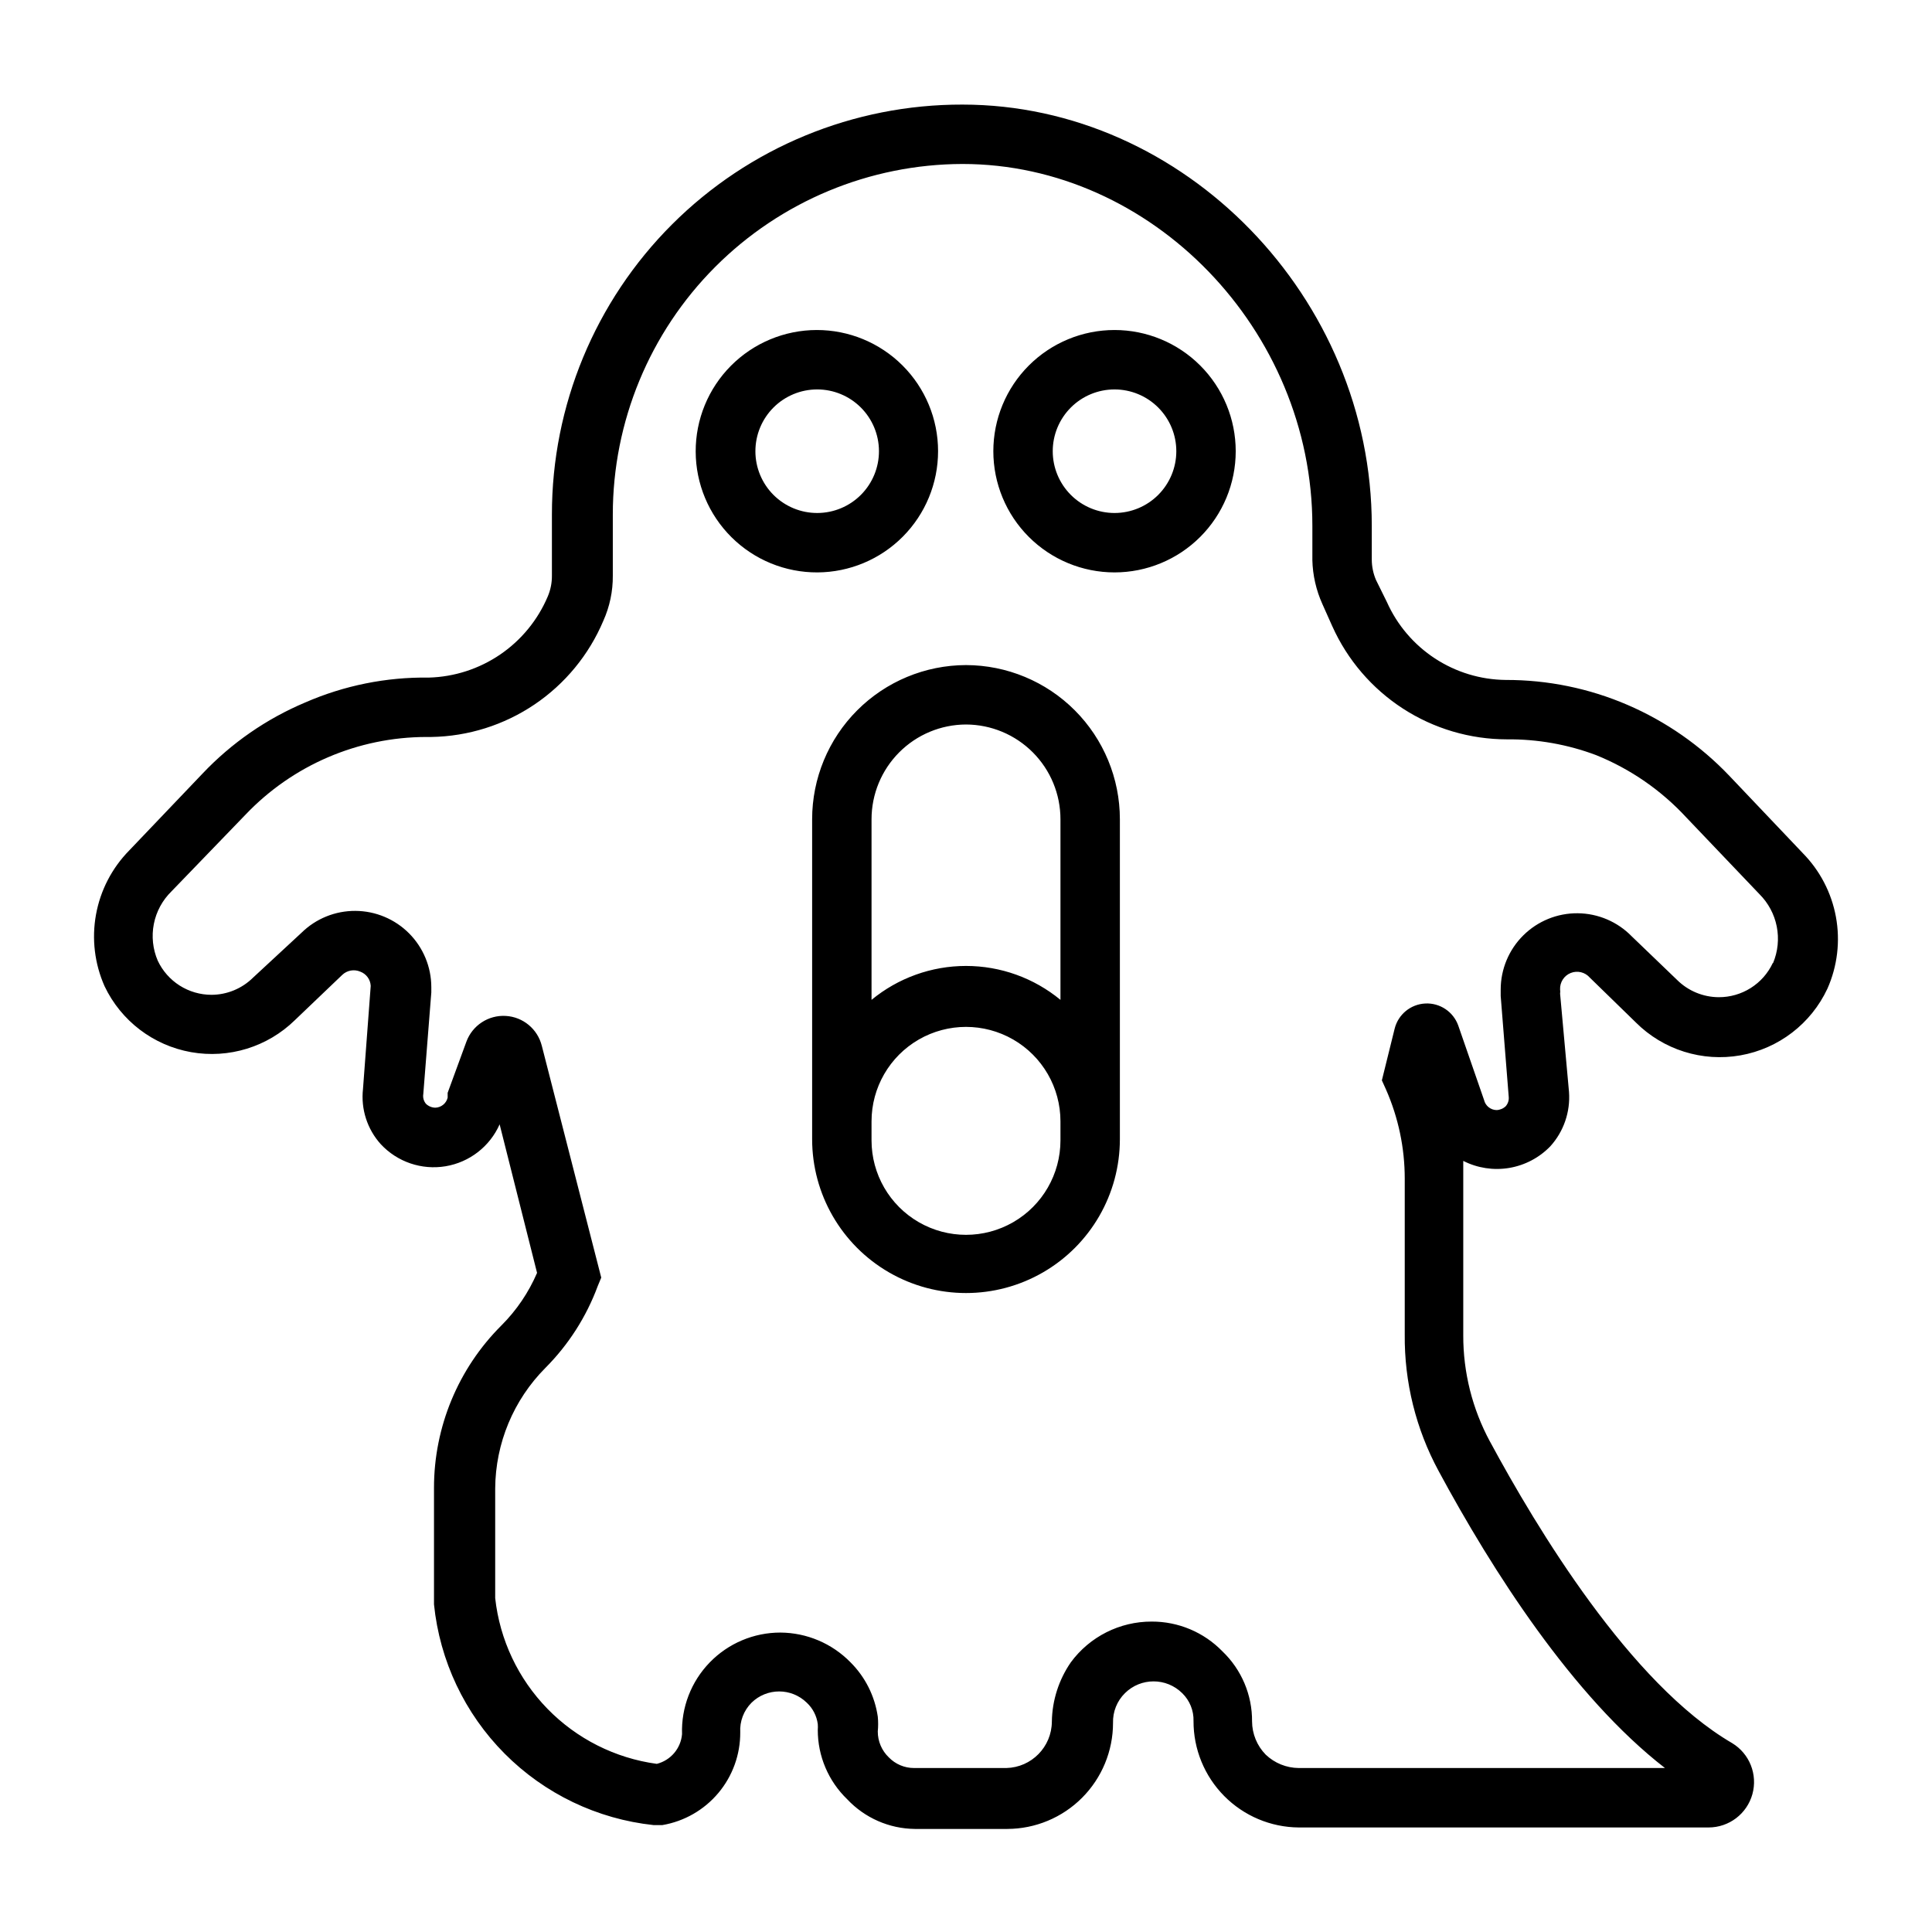
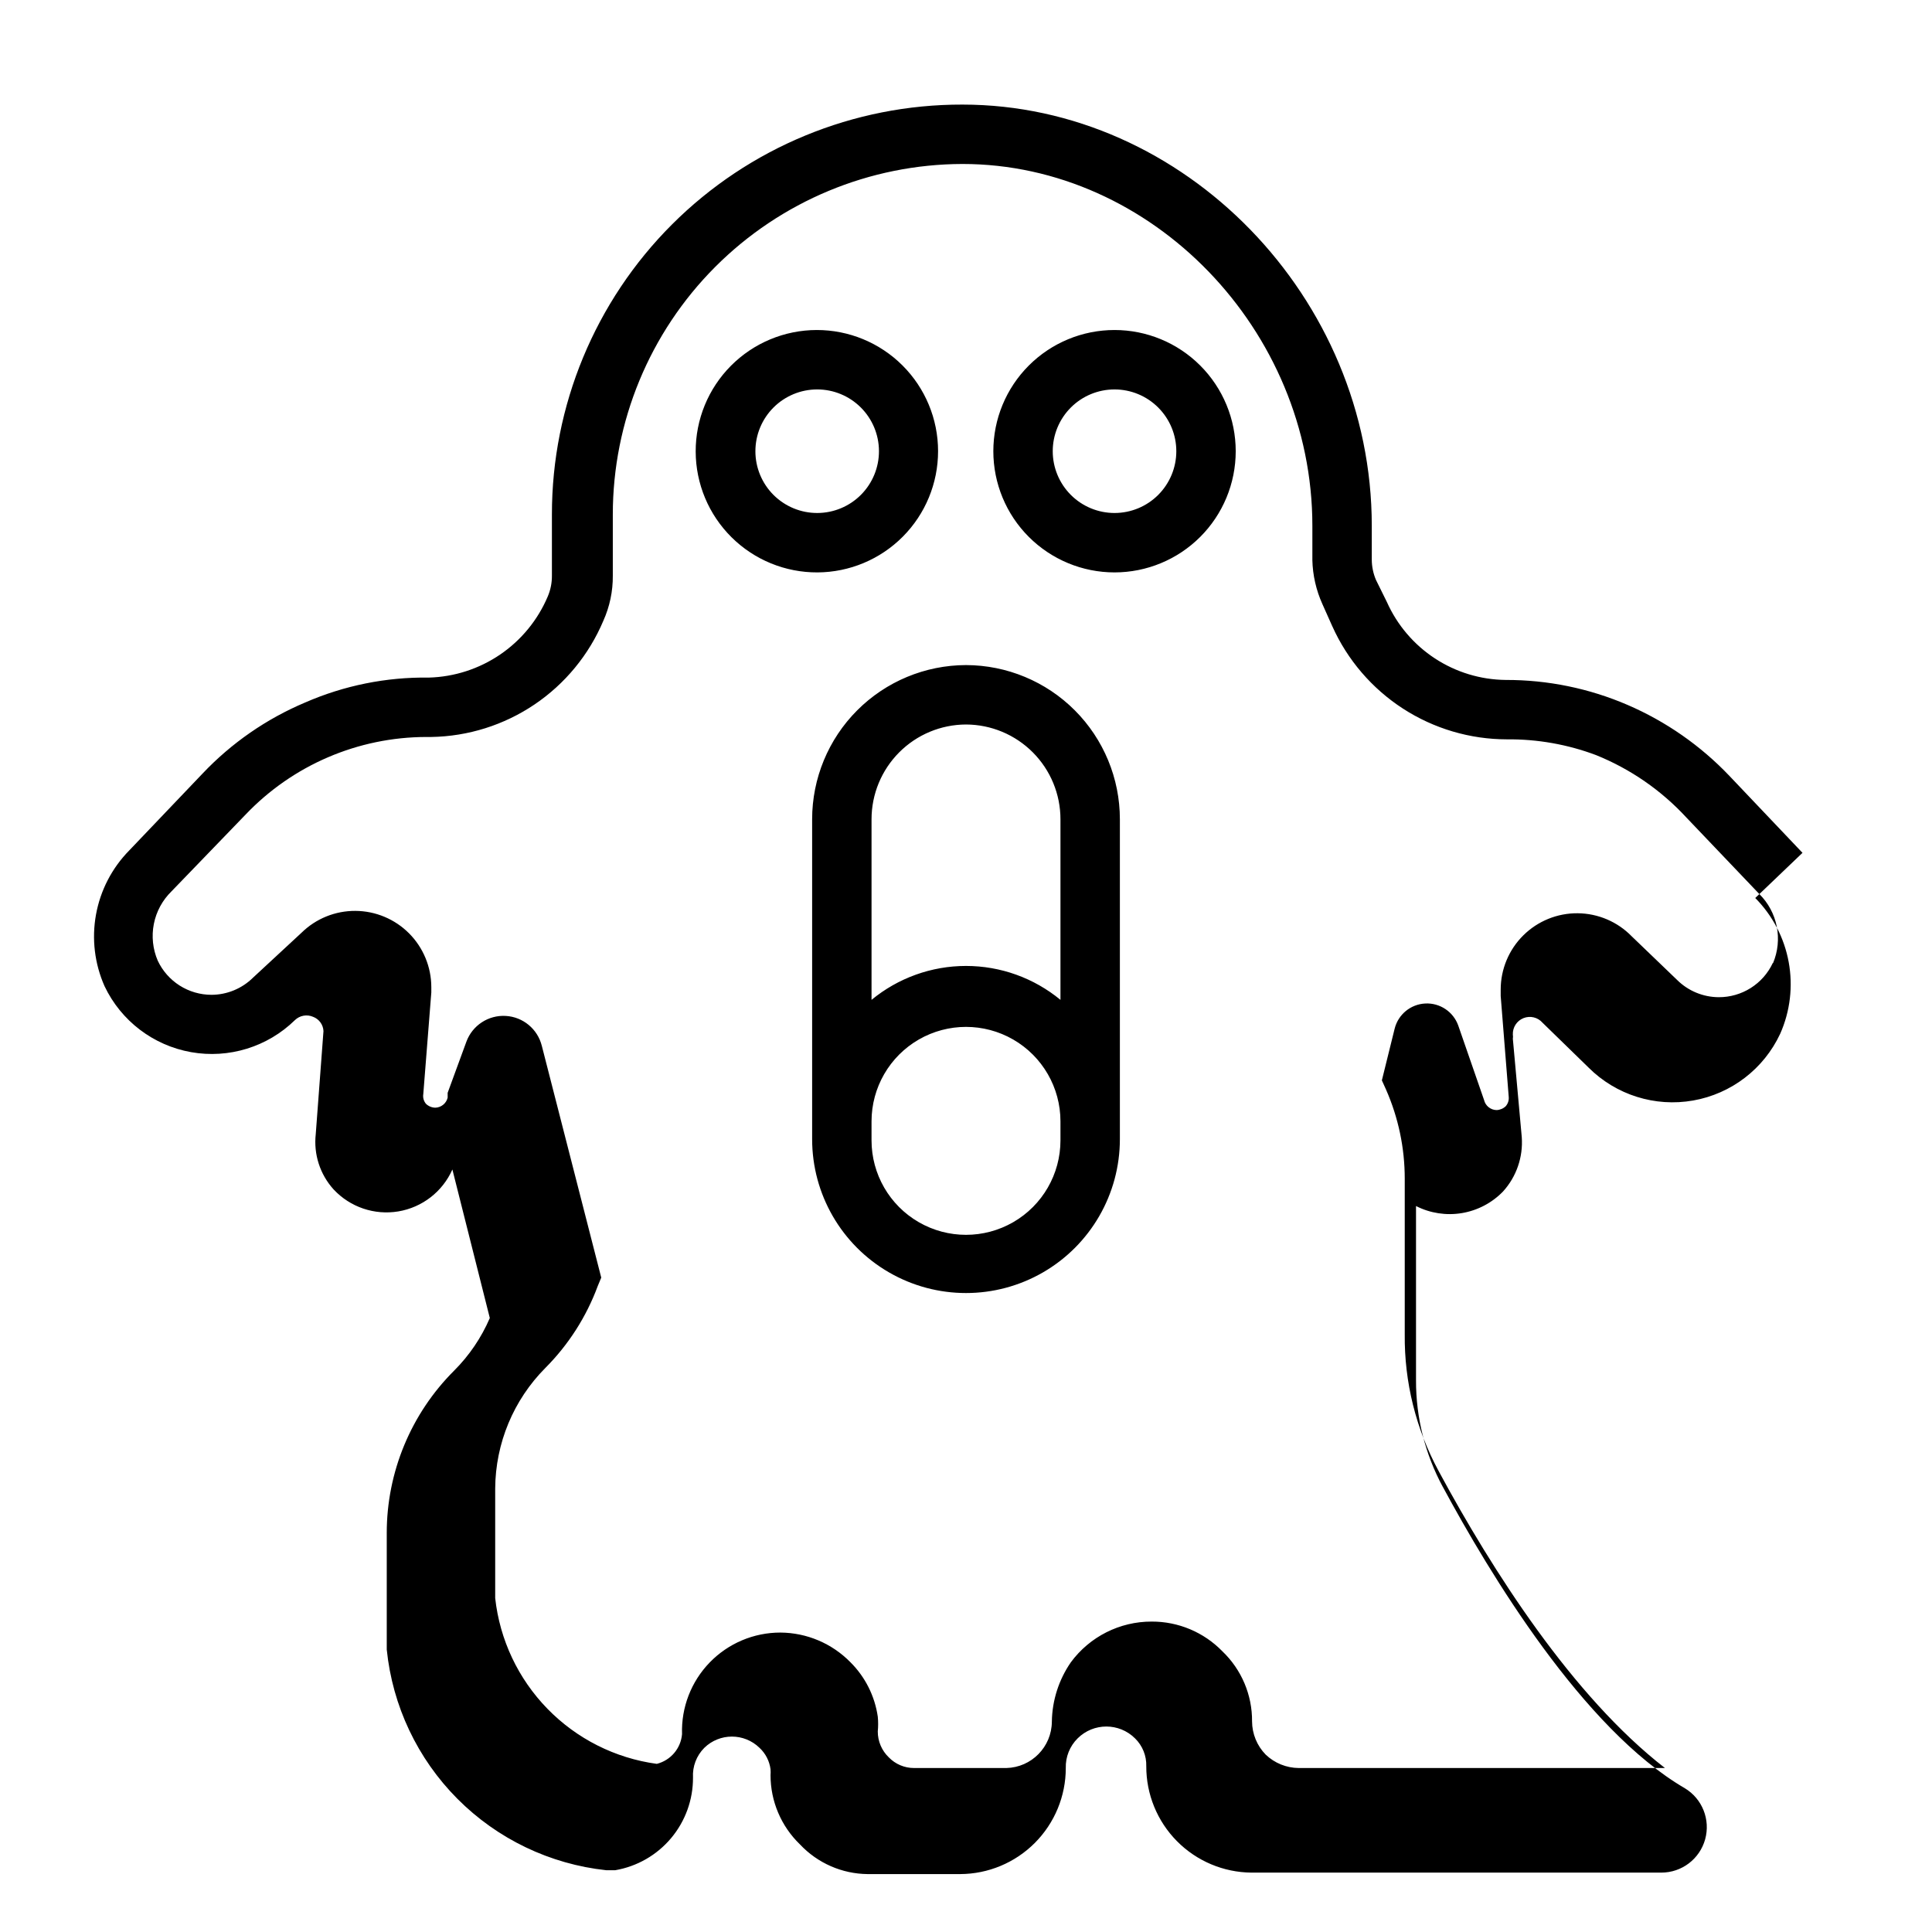
<svg xmlns="http://www.w3.org/2000/svg" fill="#000000" width="800px" height="800px" version="1.1" viewBox="144 144 512 512">
-   <path d="m621.68 370.01-19.367-20.391c-7.641-8.027-16.824-14.426-27-18.812-10.191-4.391-21.18-6.641-32.277-6.613-6.668-0.066-13.184-2.043-18.766-5.699-5.578-3.656-9.996-8.836-12.719-14.926l-2.914-5.902c-0.719-1.695-1.094-3.516-1.102-5.356v-8.973c0-60.457-49.672-111.62-108.48-111.62-28.848-0.062-56.531 11.355-76.941 31.738-20.41 20.383-31.871 48.051-31.852 76.895v16.215c0.016 1.895-0.359 3.769-1.102 5.512-2.637 6.223-7.008 11.559-12.59 15.367-5.582 3.809-12.141 5.934-18.898 6.125-11.289-0.164-22.48 2.094-32.824 6.609-10.258 4.328-19.504 10.734-27.16 18.816l-19.445 20.387c-4.57 4.652-7.637 10.566-8.801 16.984-1.168 6.414-0.375 13.031 2.269 18.992 4.367 9.184 12.906 15.691 22.918 17.473 10.016 1.781 20.273-1.383 27.539-8.5l12.52-11.965c1.277-1.227 3.172-1.57 4.801-0.863 1.59 0.594 2.676 2.078 2.754 3.777l-2.047 27.316c-0.594 5.332 1.125 10.66 4.723 14.641 4.379 4.703 10.828 6.894 17.164 5.836 6.34-1.062 11.719-5.234 14.324-11.109l9.918 39.359h0.004c-2.238 5.203-5.441 9.93-9.449 13.934-11.441 11.406-17.875 26.902-17.867 43.059v30.859c1.52 14.941 8.129 28.906 18.719 39.555 10.594 10.648 24.52 17.332 39.453 18.934h2.363c5.789-0.988 11.039-4 14.816-8.496 3.777-4.496 5.836-10.191 5.809-16.062-0.168-2.93 0.918-5.793 2.992-7.871 4.066-3.981 10.57-3.981 14.641 0 1.598 1.492 2.629 3.496 2.914 5.664 0.043 0.527 0.043 1.051 0 1.578 0 6.918 2.812 13.535 7.793 18.34 4.656 4.961 11.141 7.805 17.945 7.871h24.484c7.438-0.02 14.566-2.988 19.82-8.258 5.254-5.269 8.203-12.406 8.203-19.844-0.086-2.949 1.055-5.801 3.148-7.871 4.207-4.176 10.988-4.176 15.195 0 1.988 1.938 3.074 4.621 2.988 7.398-0.02 7.426 2.898 14.559 8.121 19.84 5.223 5.281 12.32 8.281 19.746 8.344h108.64c5.406-0.004 10.148-3.609 11.598-8.816 1.449-5.211-0.75-10.75-5.379-13.543-27-15.742-51.797-56.992-64.156-79.902l-0.004 0.004c-4.676-8.656-7.109-18.344-7.082-28.184v-41.25-4.961 0.004c3.75 1.906 8.016 2.562 12.168 1.867 4.148-0.695 7.969-2.703 10.895-5.727 3.555-3.922 5.344-9.129 4.961-14.406l-2.363-26.055c0.059-0.367 0.059-0.738 0-1.102-0.086-1.91 1.043-3.668 2.816-4.375 1.777-0.711 3.805-0.219 5.059 1.227l12.203 11.887h-0.004c7.269 7.25 17.613 10.504 27.723 8.715 10.109-1.785 18.711-8.387 23.055-17.691 2.644-5.965 3.426-12.59 2.246-19.008-1.18-6.418-4.266-12.332-8.859-16.965zm-7.871 29.207-0.004-0.004c-1.273 2.719-3.301 5.016-5.84 6.617-2.539 1.605-5.484 2.449-8.484 2.438-4.133-0.02-8.09-1.66-11.023-4.566l-12.043-11.574c-3.762-3.859-8.914-6.055-14.305-6.106-5.391-0.047-10.578 2.059-14.41 5.852-3.832 3.789-5.992 8.957-6 14.348v1.73l2.125 26.688c0.098 0.91-0.188 1.824-0.789 2.519-0.656 0.629-1.527 0.992-2.438 1.023-1.586-0.031-2.945-1.137-3.309-2.68l-6.848-19.758c-1.32-3.648-4.867-6.004-8.742-5.805s-7.164 2.906-8.102 6.672l-3.387 13.695 1.102 2.441c3.273 7.441 4.965 15.484 4.961 23.617v41.25c-0.129 12.633 2.957 25.098 8.973 36.211 14.168 26.293 35.504 59.75 59.984 78.719h-97.062c-3.254-0.027-6.379-1.297-8.738-3.543-2.309-2.356-3.606-5.519-3.621-8.816 0.051-7.012-2.797-13.734-7.871-18.578-4.918-5.059-11.68-7.898-18.734-7.871-8.449-0.02-16.398 3.984-21.414 10.785-3.199 4.633-4.953 10.113-5.035 15.742-0.043 6.676-5.375 12.113-12.047 12.281h-24.48c-2.523 0.004-4.938-1.02-6.691-2.832-1.867-1.789-2.918-4.266-2.914-6.852 0.129-1.309 0.129-2.625 0-3.934-0.793-5.461-3.332-10.516-7.242-14.406-4.894-5-11.582-7.832-18.578-7.871-7.062-0.004-13.824 2.859-18.734 7.934-4.914 5.074-7.555 11.926-7.32 18.988-0.32 3.781-3.008 6.945-6.691 7.871-11.016-1.496-21.215-6.633-28.973-14.594-7.762-7.957-12.637-18.285-13.852-29.332v-29.047c0.074-11.988 4.852-23.465 13.305-31.961 6.117-6.141 10.844-13.523 13.855-21.648l0.945-2.281-15.742-61.402h-0.004c-1.102-4.473-4.992-7.699-9.59-7.949-4.598-0.254-8.82 2.523-10.406 6.844l-4.961 13.539v1.258l0.004 0.004c-0.359 1.543-1.723 2.644-3.309 2.676-0.91-0.027-1.781-0.391-2.438-1.023-0.605-0.719-0.863-1.668-0.711-2.598l2.125-26.922v-1.418c-0.008-5.336-2.129-10.457-5.894-14.242-3.769-3.781-8.879-5.922-14.219-5.953s-10.477 2.051-14.285 5.793l-12.832 11.887c-2.934 2.906-6.891 4.547-11.02 4.562-2.992 0-5.918-0.852-8.441-2.453-2.523-1.605-4.539-3.891-5.809-6.598-1.316-3.066-1.676-6.457-1.031-9.734 0.645-3.273 2.269-6.273 4.652-8.609l19.68-20.387c12.48-13.094 29.773-20.516 47.863-20.547h1.336c9.766-0.16 19.27-3.156 27.363-8.621 8.09-5.465 14.418-13.164 18.219-22.156 1.691-3.762 2.551-7.844 2.516-11.969v-16.215c0-24.594 9.754-48.188 27.125-65.602 17.371-17.41 40.934-27.227 65.531-27.289 50.223 0 92.734 44.004 92.734 95.883v9.055l-0.004-0.004c0.094 4.051 1.004 8.039 2.676 11.73l2.598 5.824h0.004c4.004 8.93 10.504 16.508 18.715 21.832 8.211 5.32 17.785 8.152 27.57 8.16 8.062-0.078 16.07 1.336 23.617 4.172 9.102 3.676 17.273 9.32 23.93 16.531l19.363 20.309 0.004 0.004c2.348 2.34 3.949 5.324 4.594 8.578s0.305 6.625-0.973 9.684zm-221.21-135.64c0-8.527-3.391-16.707-9.426-22.73-6.035-6.023-14.215-9.402-22.742-9.391-8.527 0.016-16.699 3.422-22.715 9.465s-9.379 14.234-9.352 22.762c0.027 8.527 3.445 16.691 9.5 22.695 6.055 6.008 14.246 9.355 22.773 9.316 8.492-0.043 16.621-3.445 22.609-9.465 5.992-6.019 9.352-14.164 9.352-22.652zm-48.414 0h0.004c0-4.34 1.719-8.5 4.785-11.57 3.066-3.07 7.223-4.797 11.562-4.805 4.336-0.008 8.5 1.707 11.574 4.769 3.074 3.059 4.809 7.215 4.824 11.551 0.016 4.34-1.695 8.504-4.75 11.586-3.055 3.078-7.207 4.82-11.547 4.84-4.356 0.023-8.539-1.695-11.629-4.766-3.086-3.074-4.82-7.25-4.82-11.605zm95.176-32.121c-8.52 0-16.688 3.387-22.711 9.41-6.023 6.023-9.406 14.191-9.406 22.711 0 8.516 3.383 16.688 9.406 22.707 6.023 6.023 14.191 9.41 22.711 9.41 8.516 0 16.688-3.387 22.711-9.41 6.023-6.019 9.406-14.191 9.406-22.707 0-8.52-3.383-16.688-9.406-22.711-6.023-6.023-14.195-9.41-22.711-9.41zm0 48.492c-4.344 0-8.508-1.723-11.578-4.793-3.07-3.074-4.797-7.238-4.797-11.578 0-4.344 1.727-8.508 4.797-11.578 3.07-3.074 7.234-4.797 11.578-4.797s8.508 1.723 11.578 4.797c3.07 3.07 4.797 7.234 4.797 11.578 0 4.34-1.727 8.504-4.797 11.578-3.07 3.07-7.234 4.793-11.578 4.793zm-39.359 40.305c-10.824 0.023-21.195 4.336-28.84 11.996-7.644 7.66-11.938 18.039-11.938 28.859v84.781c0 14.57 7.769 28.031 20.387 35.316 12.617 7.285 28.16 7.285 40.777 0 12.617-7.285 20.391-20.746 20.391-35.316v-84.781c0-10.82-4.297-21.199-11.941-28.859-7.644-7.66-18.016-11.973-28.836-11.996zm0 15.742v0.004c6.644 0.02 13.012 2.676 17.703 7.383 4.695 4.707 7.328 11.082 7.328 17.727v47.863c-7.047-5.809-15.898-8.988-25.031-8.988-9.137 0-17.984 3.18-25.035 8.988v-47.863c0-6.644 2.637-13.02 7.328-17.727 4.691-4.707 11.059-7.363 17.707-7.383zm25.031 110.21v0.004c0 8.945-4.769 17.207-12.516 21.68-7.746 4.473-17.289 4.473-25.035 0-7.742-4.473-12.516-12.734-12.516-21.68v-5.039c0-8.941 4.773-17.207 12.516-21.68 7.746-4.469 17.289-4.469 25.035 0 7.746 4.473 12.516 12.738 12.516 21.68z" />
+   <path d="m621.68 370.01-19.367-20.391c-7.641-8.027-16.824-14.426-27-18.812-10.191-4.391-21.18-6.641-32.277-6.613-6.668-0.066-13.184-2.043-18.766-5.699-5.578-3.656-9.996-8.836-12.719-14.926l-2.914-5.902c-0.719-1.695-1.094-3.516-1.102-5.356v-8.973c0-60.457-49.672-111.62-108.48-111.62-28.848-0.062-56.531 11.355-76.941 31.738-20.41 20.383-31.871 48.051-31.852 76.895v16.215c0.016 1.895-0.359 3.769-1.102 5.512-2.637 6.223-7.008 11.559-12.59 15.367-5.582 3.809-12.141 5.934-18.898 6.125-11.289-0.164-22.48 2.094-32.824 6.609-10.258 4.328-19.504 10.734-27.16 18.816l-19.445 20.387c-4.57 4.652-7.637 10.566-8.801 16.984-1.168 6.414-0.375 13.031 2.269 18.992 4.367 9.184 12.906 15.691 22.918 17.473 10.016 1.781 20.273-1.383 27.539-8.5c1.277-1.227 3.172-1.57 4.801-0.863 1.59 0.594 2.676 2.078 2.754 3.777l-2.047 27.316c-0.594 5.332 1.125 10.66 4.723 14.641 4.379 4.703 10.828 6.894 17.164 5.836 6.34-1.062 11.719-5.234 14.324-11.109l9.918 39.359h0.004c-2.238 5.203-5.441 9.93-9.449 13.934-11.441 11.406-17.875 26.902-17.867 43.059v30.859c1.52 14.941 8.129 28.906 18.719 39.555 10.594 10.648 24.52 17.332 39.453 18.934h2.363c5.789-0.988 11.039-4 14.816-8.496 3.777-4.496 5.836-10.191 5.809-16.062-0.168-2.93 0.918-5.793 2.992-7.871 4.066-3.981 10.57-3.981 14.641 0 1.598 1.492 2.629 3.496 2.914 5.664 0.043 0.527 0.043 1.051 0 1.578 0 6.918 2.812 13.535 7.793 18.34 4.656 4.961 11.141 7.805 17.945 7.871h24.484c7.438-0.02 14.566-2.988 19.82-8.258 5.254-5.269 8.203-12.406 8.203-19.844-0.086-2.949 1.055-5.801 3.148-7.871 4.207-4.176 10.988-4.176 15.195 0 1.988 1.938 3.074 4.621 2.988 7.398-0.02 7.426 2.898 14.559 8.121 19.84 5.223 5.281 12.32 8.281 19.746 8.344h108.64c5.406-0.004 10.148-3.609 11.598-8.816 1.449-5.211-0.75-10.75-5.379-13.543-27-15.742-51.797-56.992-64.156-79.902l-0.004 0.004c-4.676-8.656-7.109-18.344-7.082-28.184v-41.25-4.961 0.004c3.75 1.906 8.016 2.562 12.168 1.867 4.148-0.695 7.969-2.703 10.895-5.727 3.555-3.922 5.344-9.129 4.961-14.406l-2.363-26.055c0.059-0.367 0.059-0.738 0-1.102-0.086-1.91 1.043-3.668 2.816-4.375 1.777-0.711 3.805-0.219 5.059 1.227l12.203 11.887h-0.004c7.269 7.25 17.613 10.504 27.723 8.715 10.109-1.785 18.711-8.387 23.055-17.691 2.644-5.965 3.426-12.59 2.246-19.008-1.18-6.418-4.266-12.332-8.859-16.965zm-7.871 29.207-0.004-0.004c-1.273 2.719-3.301 5.016-5.84 6.617-2.539 1.605-5.484 2.449-8.484 2.438-4.133-0.02-8.09-1.66-11.023-4.566l-12.043-11.574c-3.762-3.859-8.914-6.055-14.305-6.106-5.391-0.047-10.578 2.059-14.41 5.852-3.832 3.789-5.992 8.957-6 14.348v1.73l2.125 26.688c0.098 0.91-0.188 1.824-0.789 2.519-0.656 0.629-1.527 0.992-2.438 1.023-1.586-0.031-2.945-1.137-3.309-2.68l-6.848-19.758c-1.32-3.648-4.867-6.004-8.742-5.805s-7.164 2.906-8.102 6.672l-3.387 13.695 1.102 2.441c3.273 7.441 4.965 15.484 4.961 23.617v41.25c-0.129 12.633 2.957 25.098 8.973 36.211 14.168 26.293 35.504 59.75 59.984 78.719h-97.062c-3.254-0.027-6.379-1.297-8.738-3.543-2.309-2.356-3.606-5.519-3.621-8.816 0.051-7.012-2.797-13.734-7.871-18.578-4.918-5.059-11.68-7.898-18.734-7.871-8.449-0.02-16.398 3.984-21.414 10.785-3.199 4.633-4.953 10.113-5.035 15.742-0.043 6.676-5.375 12.113-12.047 12.281h-24.48c-2.523 0.004-4.938-1.02-6.691-2.832-1.867-1.789-2.918-4.266-2.914-6.852 0.129-1.309 0.129-2.625 0-3.934-0.793-5.461-3.332-10.516-7.242-14.406-4.894-5-11.582-7.832-18.578-7.871-7.062-0.004-13.824 2.859-18.734 7.934-4.914 5.074-7.555 11.926-7.32 18.988-0.32 3.781-3.008 6.945-6.691 7.871-11.016-1.496-21.215-6.633-28.973-14.594-7.762-7.957-12.637-18.285-13.852-29.332v-29.047c0.074-11.988 4.852-23.465 13.305-31.961 6.117-6.141 10.844-13.523 13.855-21.648l0.945-2.281-15.742-61.402h-0.004c-1.102-4.473-4.992-7.699-9.59-7.949-4.598-0.254-8.82 2.523-10.406 6.844l-4.961 13.539v1.258l0.004 0.004c-0.359 1.543-1.723 2.644-3.309 2.676-0.91-0.027-1.781-0.391-2.438-1.023-0.605-0.719-0.863-1.668-0.711-2.598l2.125-26.922v-1.418c-0.008-5.336-2.129-10.457-5.894-14.242-3.769-3.781-8.879-5.922-14.219-5.953s-10.477 2.051-14.285 5.793l-12.832 11.887c-2.934 2.906-6.891 4.547-11.02 4.562-2.992 0-5.918-0.852-8.441-2.453-2.523-1.605-4.539-3.891-5.809-6.598-1.316-3.066-1.676-6.457-1.031-9.734 0.645-3.273 2.269-6.273 4.652-8.609l19.68-20.387c12.48-13.094 29.773-20.516 47.863-20.547h1.336c9.766-0.16 19.27-3.156 27.363-8.621 8.09-5.465 14.418-13.164 18.219-22.156 1.691-3.762 2.551-7.844 2.516-11.969v-16.215c0-24.594 9.754-48.188 27.125-65.602 17.371-17.41 40.934-27.227 65.531-27.289 50.223 0 92.734 44.004 92.734 95.883v9.055l-0.004-0.004c0.094 4.051 1.004 8.039 2.676 11.73l2.598 5.824h0.004c4.004 8.93 10.504 16.508 18.715 21.832 8.211 5.32 17.785 8.152 27.57 8.16 8.062-0.078 16.07 1.336 23.617 4.172 9.102 3.676 17.273 9.32 23.93 16.531l19.363 20.309 0.004 0.004c2.348 2.34 3.949 5.324 4.594 8.578s0.305 6.625-0.973 9.684zm-221.21-135.64c0-8.527-3.391-16.707-9.426-22.73-6.035-6.023-14.215-9.402-22.742-9.391-8.527 0.016-16.699 3.422-22.715 9.465s-9.379 14.234-9.352 22.762c0.027 8.527 3.445 16.691 9.5 22.695 6.055 6.008 14.246 9.355 22.773 9.316 8.492-0.043 16.621-3.445 22.609-9.465 5.992-6.019 9.352-14.164 9.352-22.652zm-48.414 0h0.004c0-4.34 1.719-8.5 4.785-11.57 3.066-3.07 7.223-4.797 11.562-4.805 4.336-0.008 8.5 1.707 11.574 4.769 3.074 3.059 4.809 7.215 4.824 11.551 0.016 4.34-1.695 8.504-4.75 11.586-3.055 3.078-7.207 4.82-11.547 4.84-4.356 0.023-8.539-1.695-11.629-4.766-3.086-3.074-4.82-7.25-4.82-11.605zm95.176-32.121c-8.52 0-16.688 3.387-22.711 9.41-6.023 6.023-9.406 14.191-9.406 22.711 0 8.516 3.383 16.688 9.406 22.707 6.023 6.023 14.191 9.41 22.711 9.41 8.516 0 16.688-3.387 22.711-9.41 6.023-6.019 9.406-14.191 9.406-22.707 0-8.52-3.383-16.688-9.406-22.711-6.023-6.023-14.195-9.41-22.711-9.41zm0 48.492c-4.344 0-8.508-1.723-11.578-4.793-3.07-3.074-4.797-7.238-4.797-11.578 0-4.344 1.727-8.508 4.797-11.578 3.07-3.074 7.234-4.797 11.578-4.797s8.508 1.723 11.578 4.797c3.07 3.07 4.797 7.234 4.797 11.578 0 4.34-1.727 8.504-4.797 11.578-3.07 3.07-7.234 4.793-11.578 4.793zm-39.359 40.305c-10.824 0.023-21.195 4.336-28.84 11.996-7.644 7.66-11.938 18.039-11.938 28.859v84.781c0 14.57 7.769 28.031 20.387 35.316 12.617 7.285 28.16 7.285 40.777 0 12.617-7.285 20.391-20.746 20.391-35.316v-84.781c0-10.82-4.297-21.199-11.941-28.859-7.644-7.66-18.016-11.973-28.836-11.996zm0 15.742v0.004c6.644 0.02 13.012 2.676 17.703 7.383 4.695 4.707 7.328 11.082 7.328 17.727v47.863c-7.047-5.809-15.898-8.988-25.031-8.988-9.137 0-17.984 3.18-25.035 8.988v-47.863c0-6.644 2.637-13.02 7.328-17.727 4.691-4.707 11.059-7.363 17.707-7.383zm25.031 110.21v0.004c0 8.945-4.769 17.207-12.516 21.68-7.746 4.473-17.289 4.473-25.035 0-7.742-4.473-12.516-12.734-12.516-21.68v-5.039c0-8.941 4.773-17.207 12.516-21.68 7.746-4.469 17.289-4.469 25.035 0 7.746 4.473 12.516 12.738 12.516 21.68z" />
</svg>